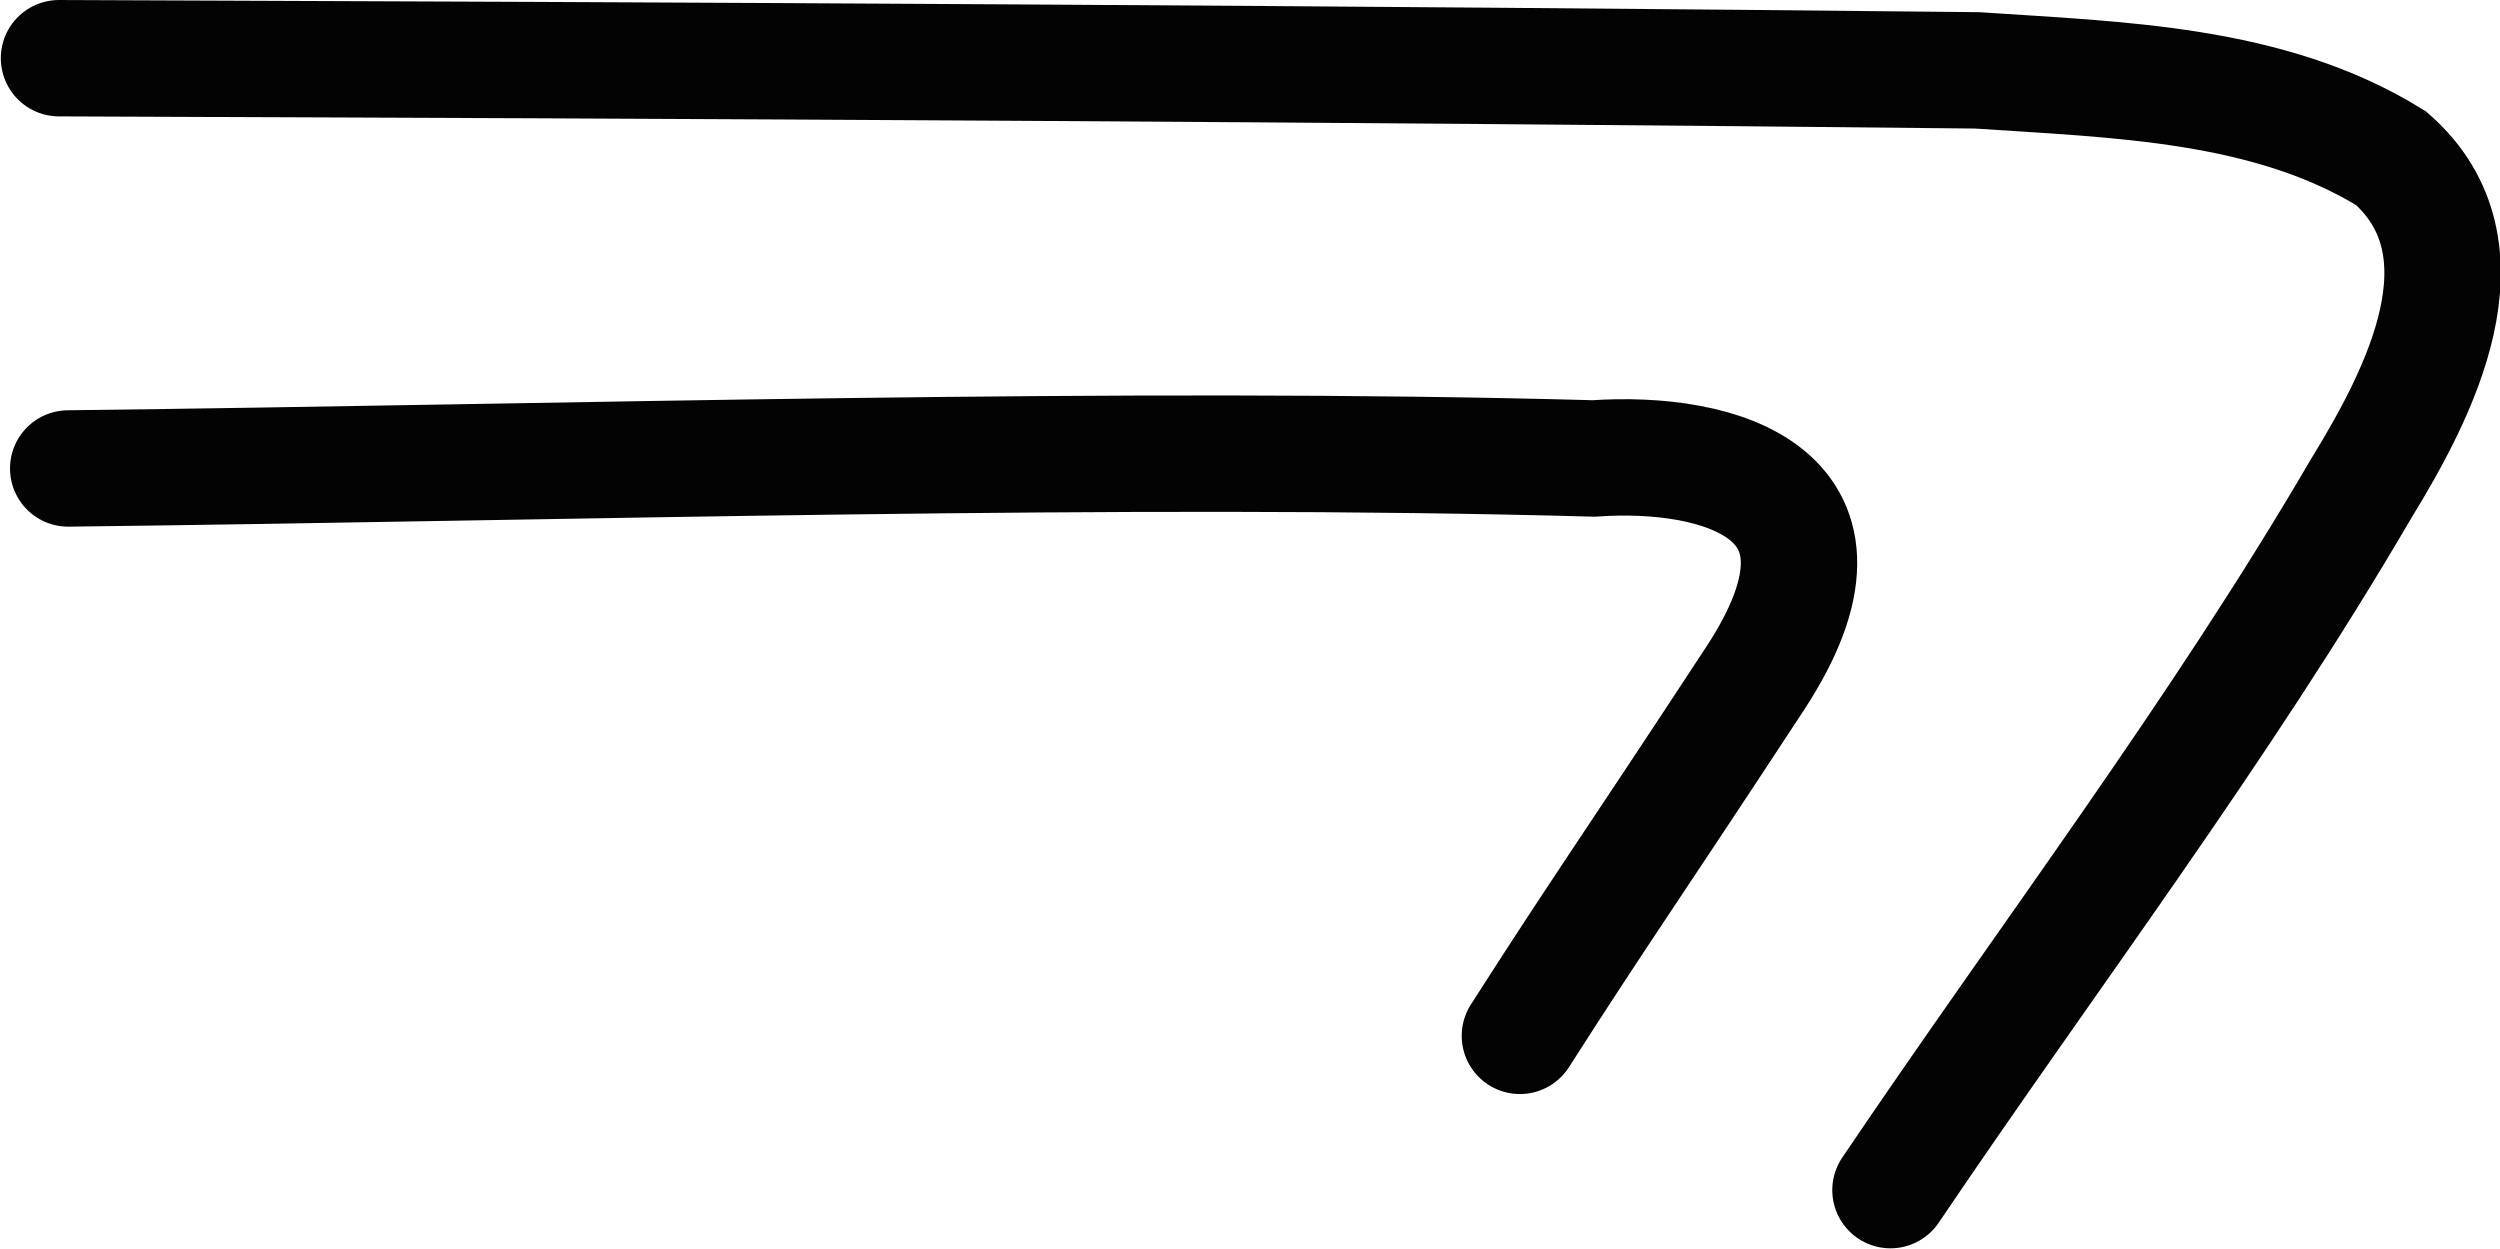
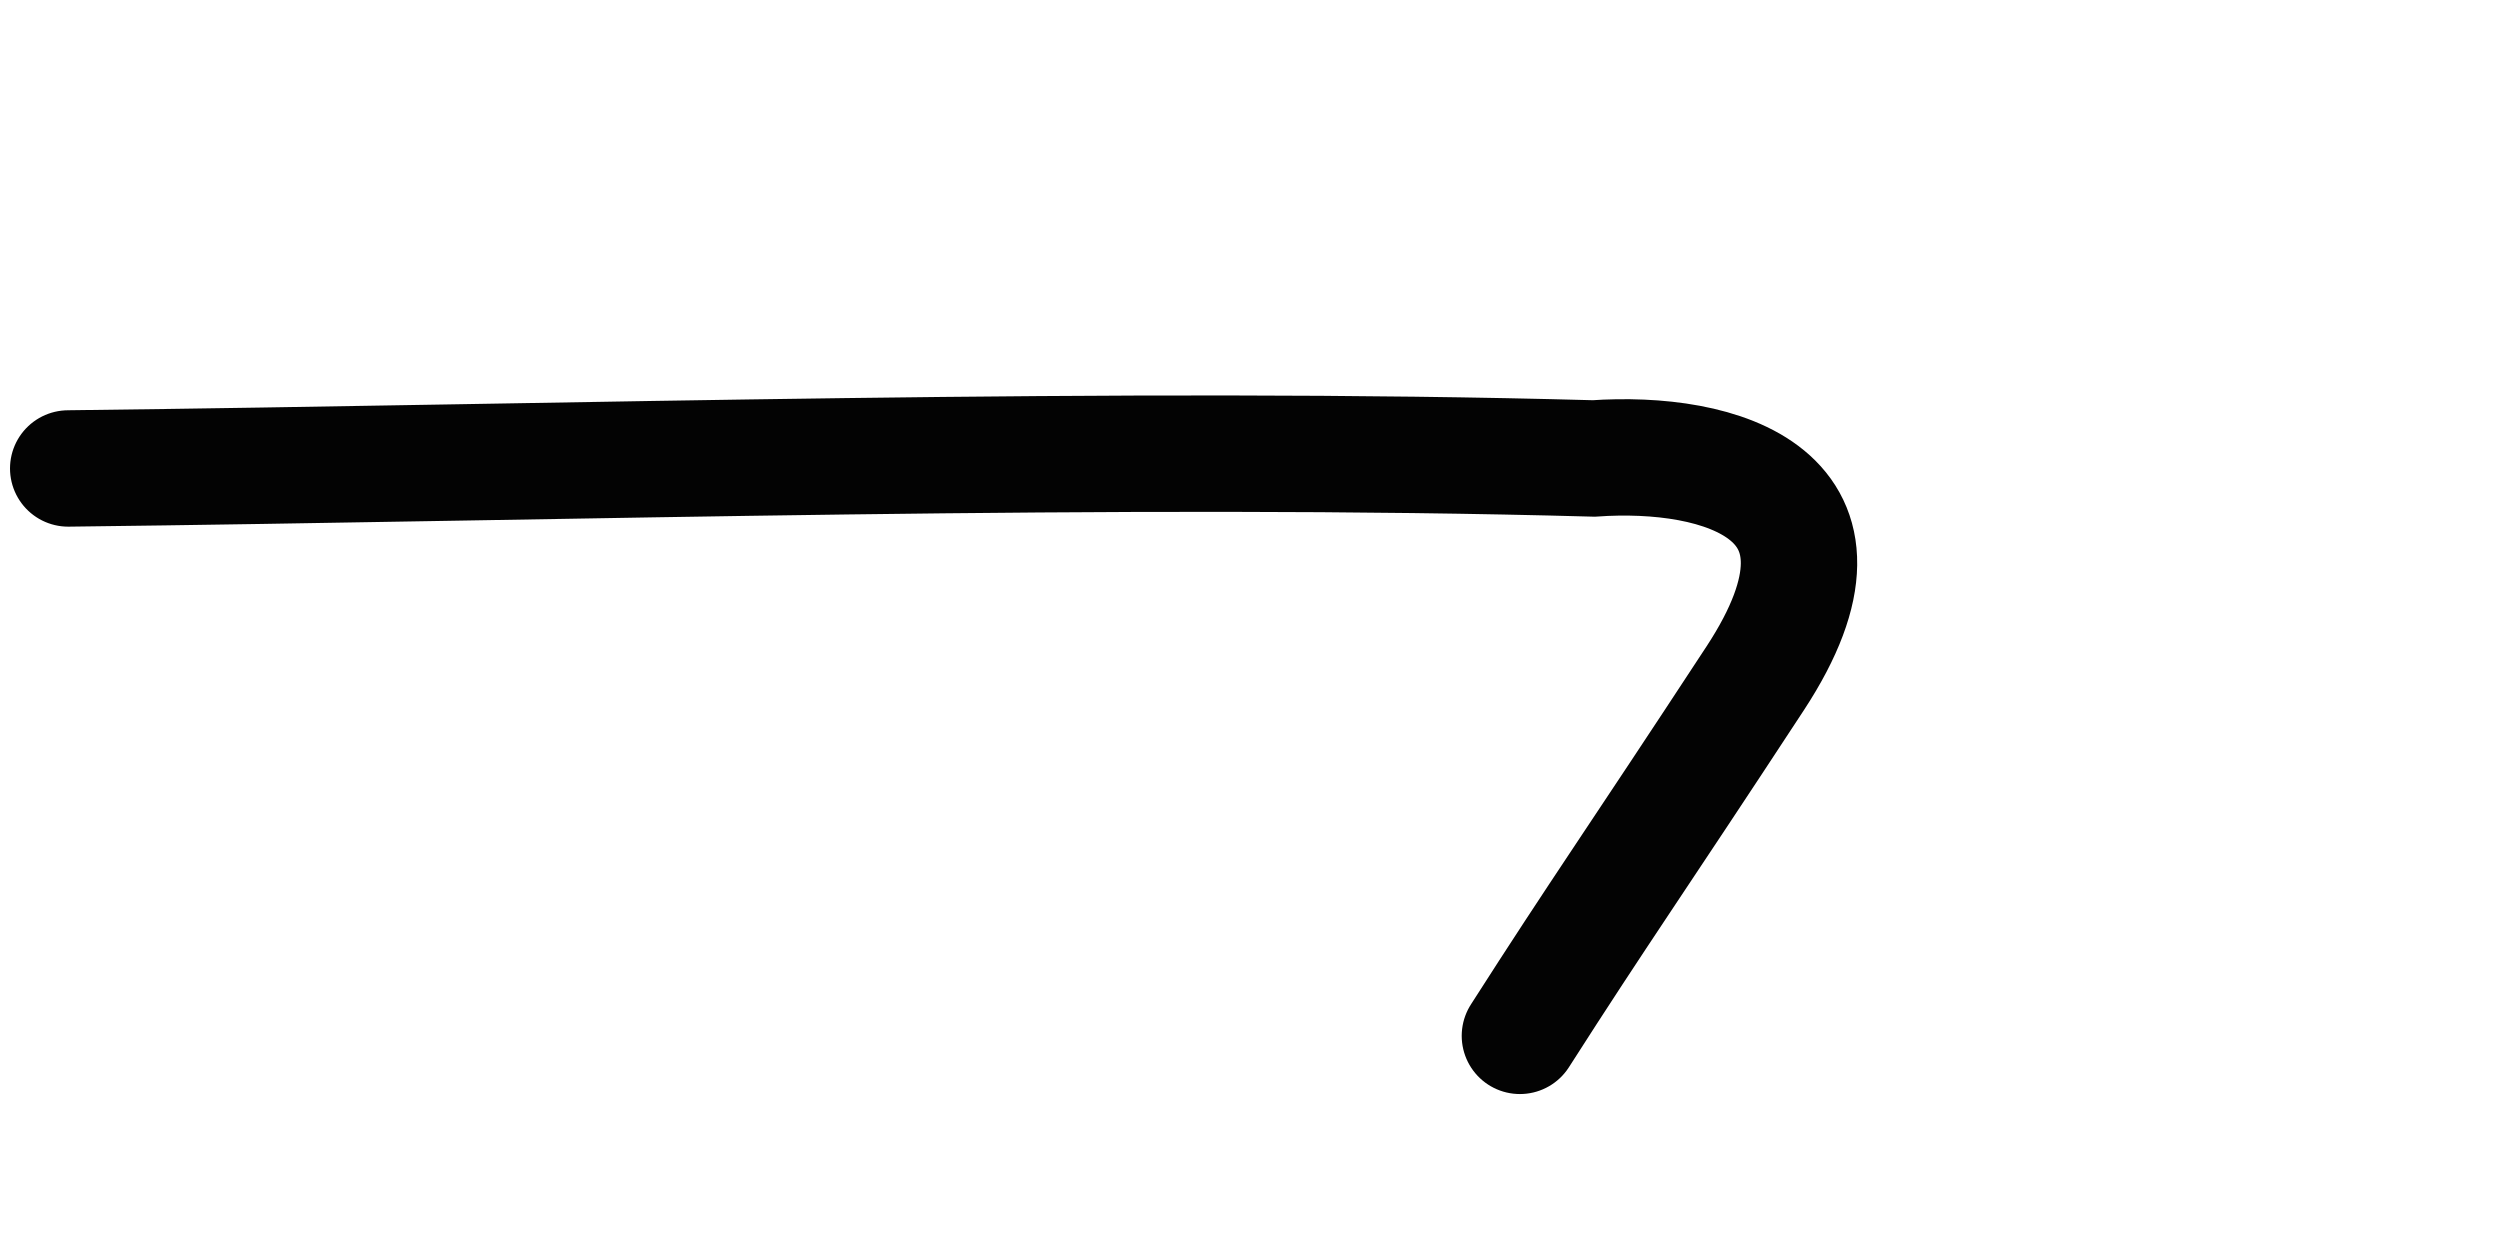
<svg xmlns="http://www.w3.org/2000/svg" version="1.1" id="svg2" height="21.462" width="42.96">
  <defs id="defs8" />
-   <path id="path4" d="m 1.014,1 c 10.987,0.039 21.976,0.094 32.96,0.209 2.417,0.164 5.021,0.214 7.117,1.512 1.777,1.569 0.483,4.044 -0.521,5.682 -2.434,4.168 -5.378,8.041 -8.084,12.048 M 1.172,8.05 c 8.813,-0.105 18.098,-0.396 26.214,-0.172 2.162,-0.151 4.866,0.588 2.776,3.777 -2.09,3.189 -2.661,3.982 -4.044,6.145" style="fill:none;stroke:#030303;stroke-width:2;stroke-linecap:round;stroke-miterlimit:4;stroke-dasharray:none" />
+   <path id="path4" d="m 1.014,1 M 1.172,8.05 c 8.813,-0.105 18.098,-0.396 26.214,-0.172 2.162,-0.151 4.866,0.588 2.776,3.777 -2.09,3.189 -2.661,3.982 -4.044,6.145" style="fill:none;stroke:#030303;stroke-width:2;stroke-linecap:round;stroke-miterlimit:4;stroke-dasharray:none" />
</svg>